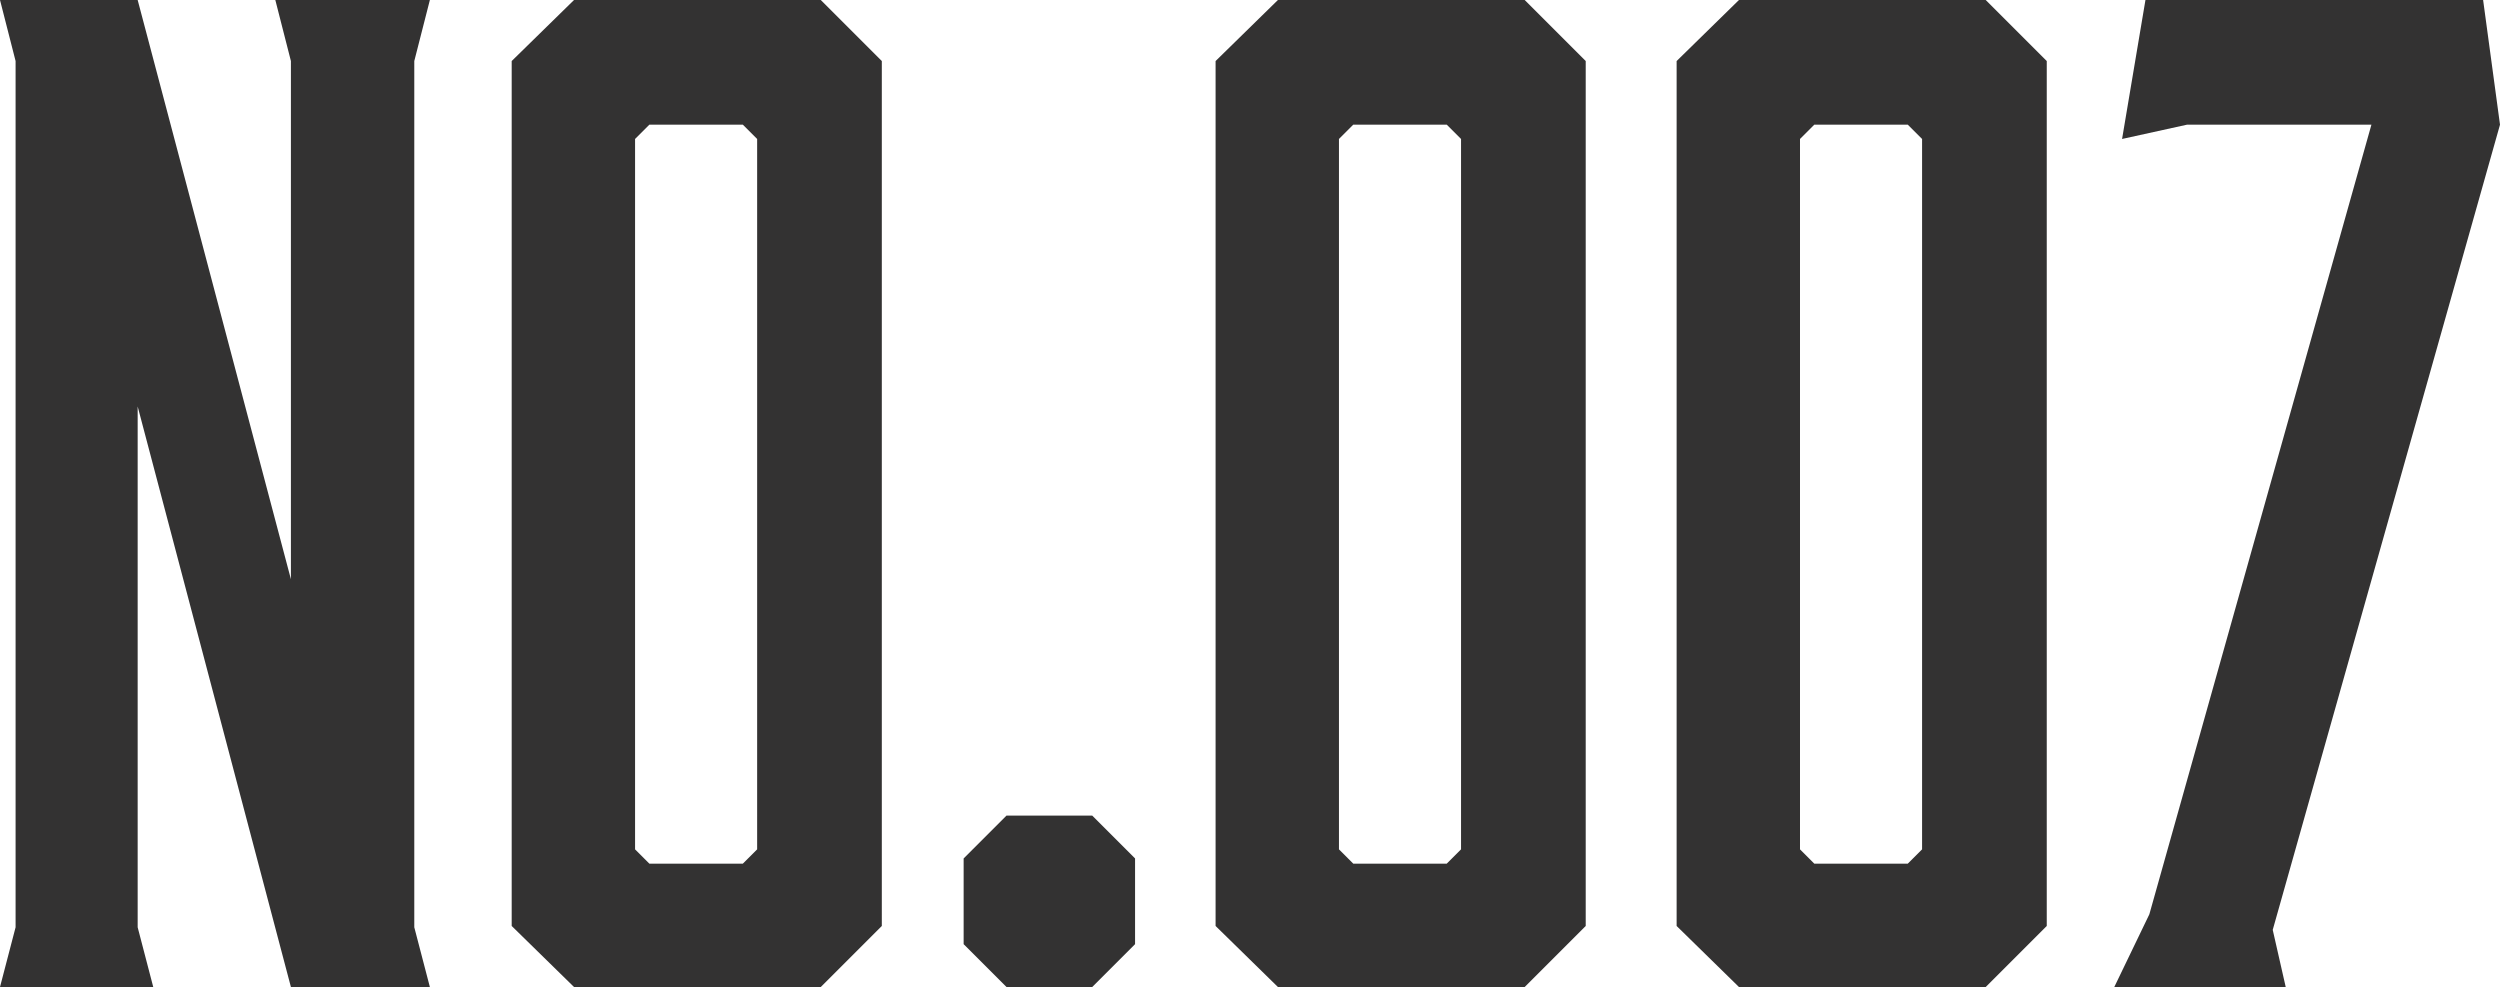
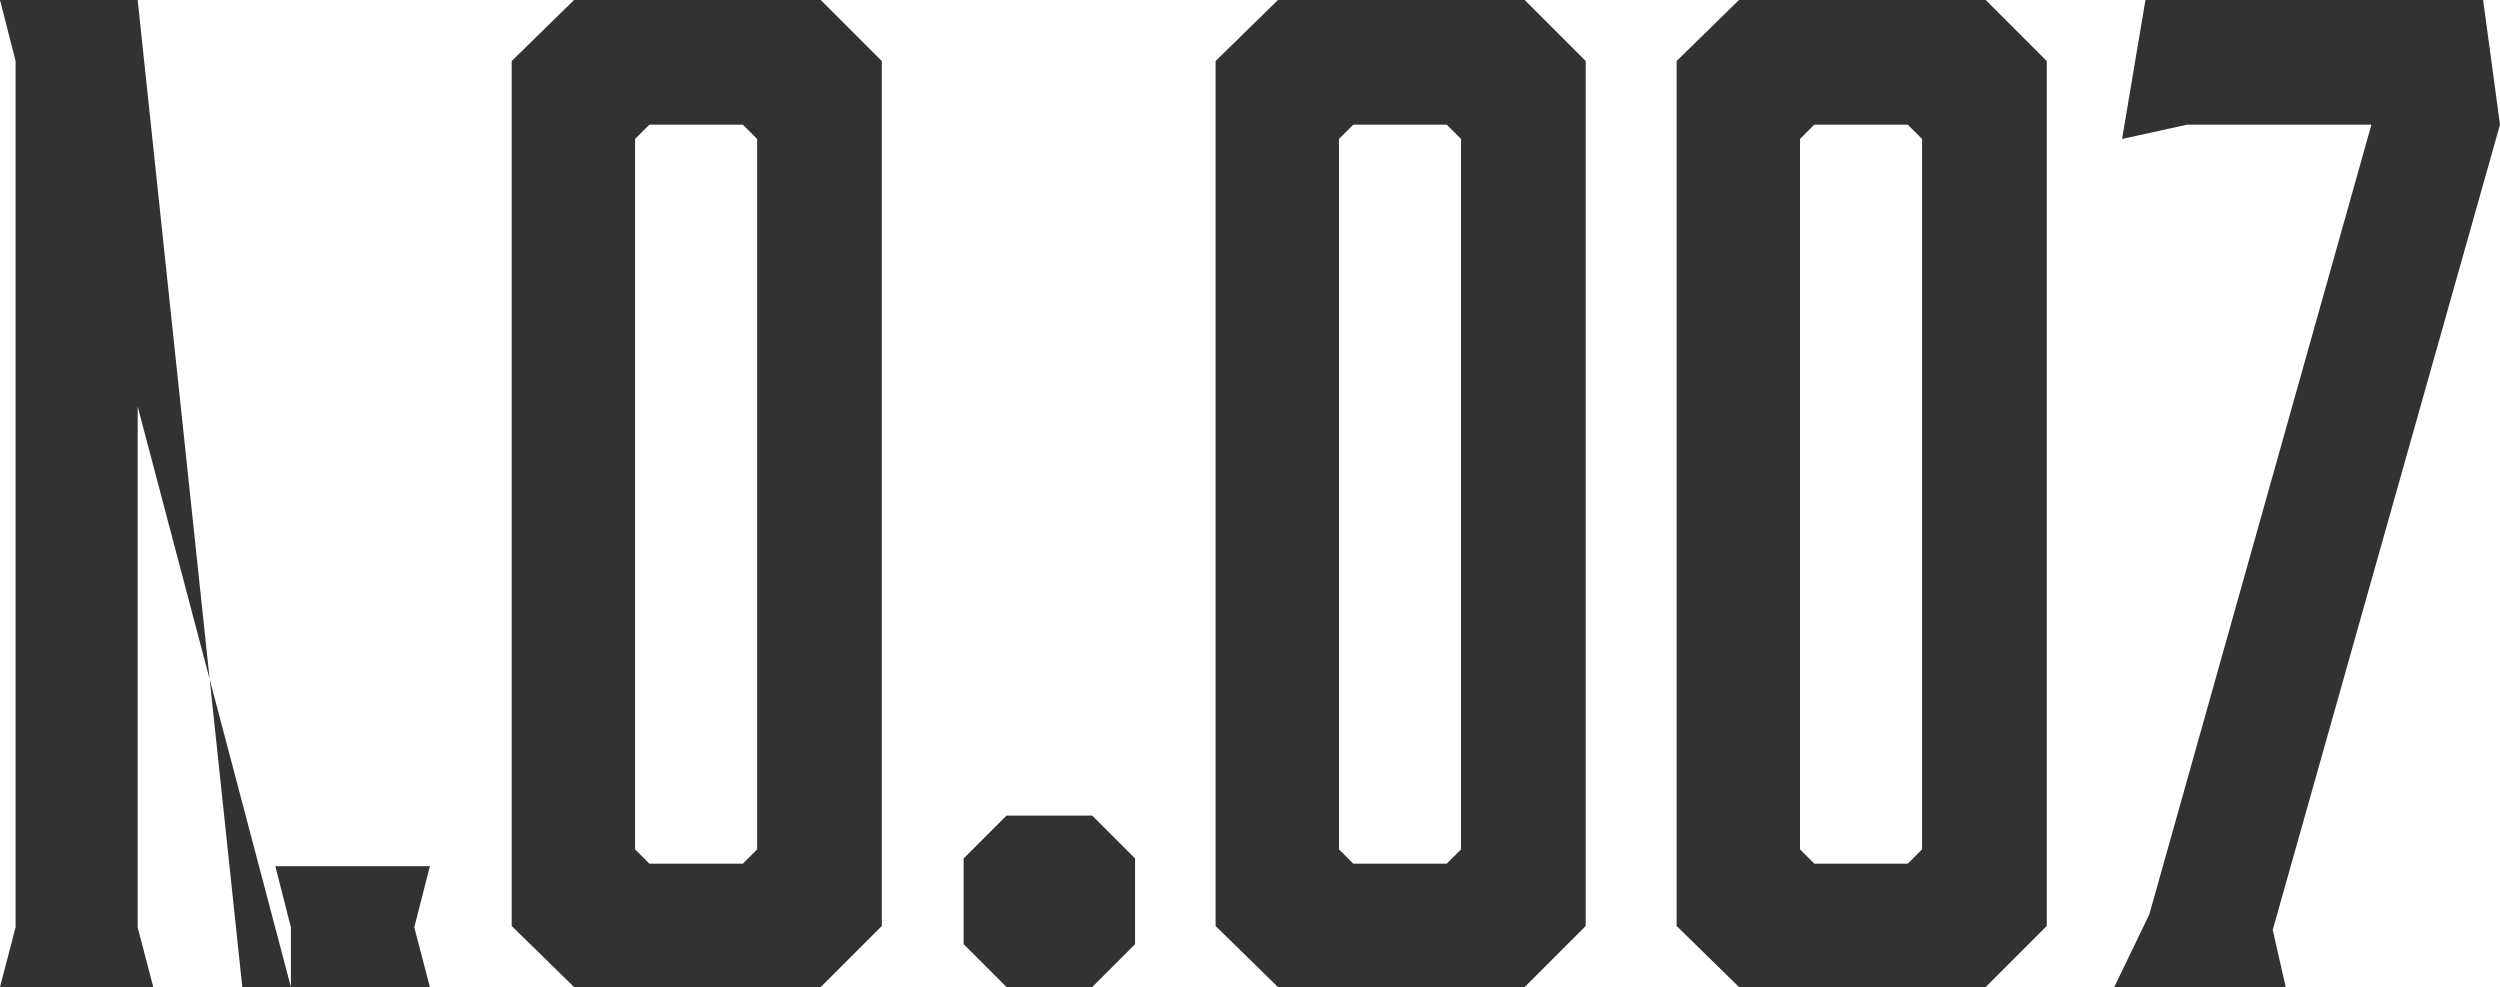
<svg xmlns="http://www.w3.org/2000/svg" width="115.5" height="45.6" viewBox="0 0 115.5 45.6">
-   <path id="パス_66" data-name="パス 66" d="M-50.85-2.76V-26.82L-43.77,0h6.42l-.72-2.76V-42.78l.72-2.82h-7.14l.72,2.82v23.94L-50.85-45.6h-6.36l.72,2.82V-2.76L-57.21,0h7.08ZM-19.29-45.6h-11.4l-2.88,2.82V-2.82L-30.69,0h11.4l2.82-2.82V-42.78Zm-2.94,6.42V-6.36l-.66.66h-4.32l-.66-.66V-39.18l.66-.66h4.32ZM-10.71-7.92l-1.98,1.98v3.96L-10.71,0h3.96l1.98-1.98V-5.94L-6.75-7.92ZM13.23-45.6H1.83l-2.88,2.82V-2.82L1.83,0h11.4l2.82-2.82V-42.78Zm-2.94,6.42V-6.36l-.66.66H5.31l-.66-.66V-39.18l.66-.66H9.63ZM34.53-45.6H23.13l-2.88,2.82V-2.82L23.13,0h11.4l2.82-2.82V-42.78Zm-2.94,6.42V-6.36l-.66.66H26.61l-.66-.66V-39.18l.66-.66h4.32Zm26.7-.66-.78-5.76H41.91l-1.08,6.42,3-.66h8.52L42.09-3.36,40.47,0h7.92l-.6-2.64Z" transform="translate(57.21 45.6)" fill="#333232" />
+   <path id="パス_66" data-name="パス 66" d="M-50.85-2.76V-26.82L-43.77,0h6.42l-.72-2.76l.72-2.82h-7.14l.72,2.82v23.94L-50.85-45.6h-6.36l.72,2.82V-2.76L-57.21,0h7.08ZM-19.29-45.6h-11.4l-2.88,2.82V-2.82L-30.69,0h11.4l2.82-2.82V-42.78Zm-2.94,6.42V-6.36l-.66.66h-4.32l-.66-.66V-39.18l.66-.66h4.32ZM-10.71-7.92l-1.98,1.98v3.96L-10.71,0h3.96l1.98-1.98V-5.94L-6.75-7.92ZM13.23-45.6H1.83l-2.88,2.82V-2.82L1.83,0h11.4l2.82-2.82V-42.78Zm-2.94,6.42V-6.36l-.66.66H5.31l-.66-.66V-39.18l.66-.66H9.63ZM34.53-45.6H23.13l-2.88,2.82V-2.82L23.13,0h11.4l2.82-2.82V-42.78Zm-2.94,6.42V-6.36l-.66.66H26.61l-.66-.66V-39.18l.66-.66h4.32Zm26.7-.66-.78-5.76H41.91l-1.08,6.42,3-.66h8.52L42.09-3.36,40.47,0h7.92l-.6-2.64Z" transform="translate(57.21 45.6)" fill="#333232" />
</svg>